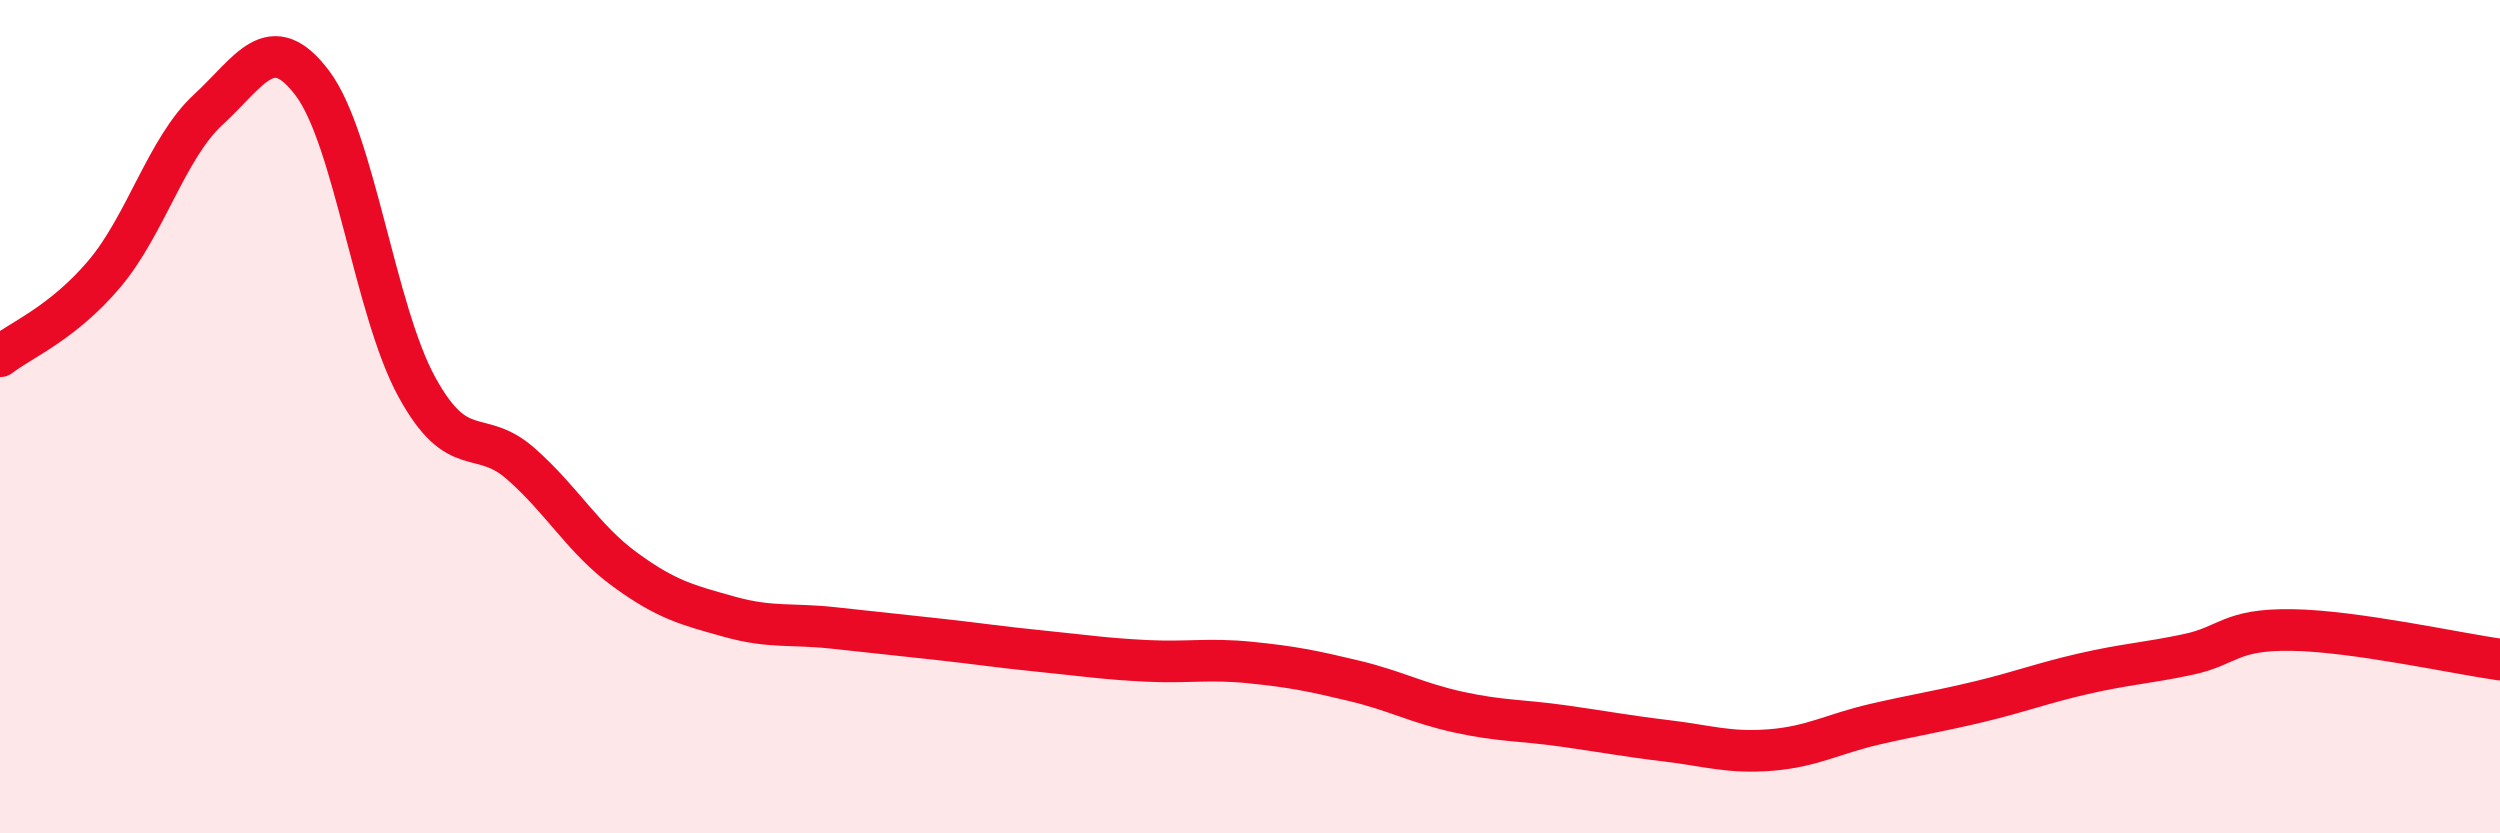
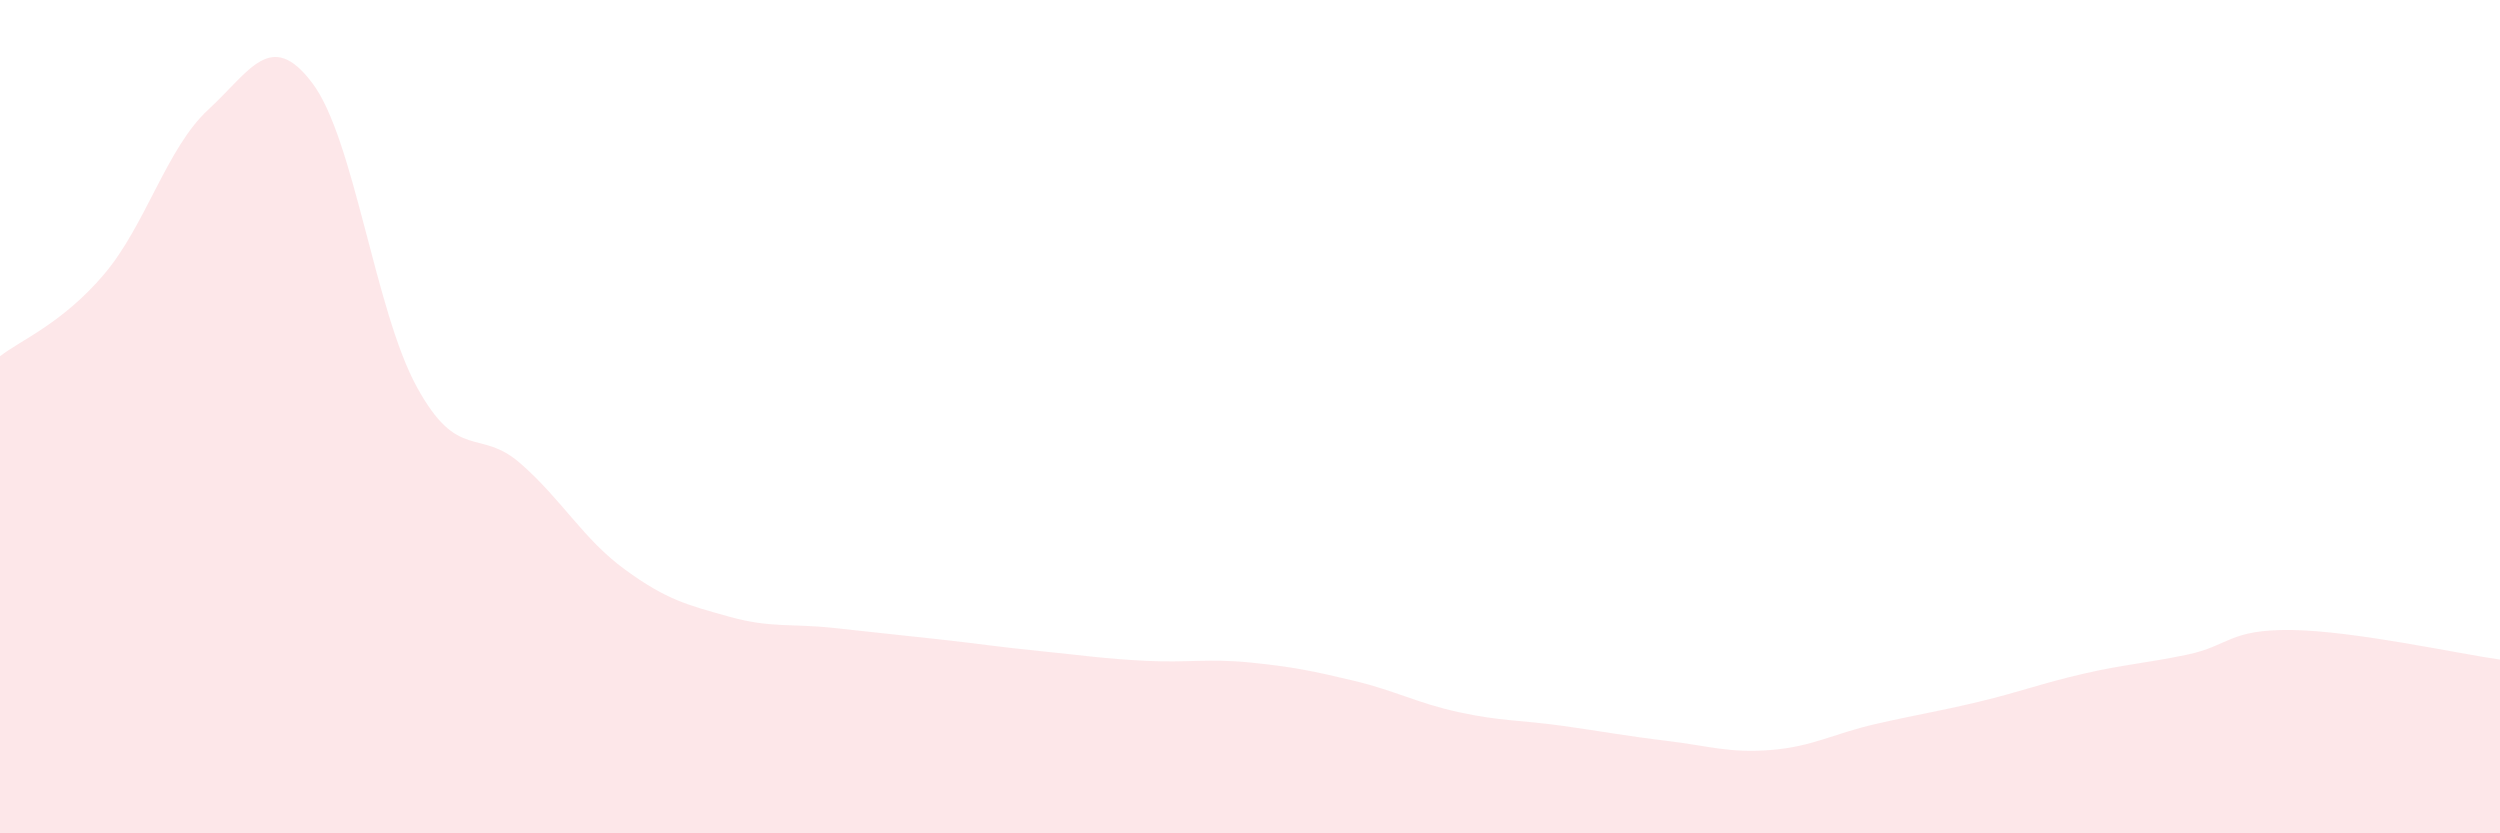
<svg xmlns="http://www.w3.org/2000/svg" width="60" height="20" viewBox="0 0 60 20">
  <path d="M 0,8.55 C 0.5,8.16 1.5,7.76 2.5,6.58 C 3.5,5.4 4,3.55 5,2.63 C 6,1.71 6.5,0.67 7.5,2 C 8.5,3.33 9,7.45 10,9.28 C 11,11.11 11.5,10.25 12.5,11.13 C 13.5,12.01 14,12.94 15,13.67 C 16,14.4 16.5,14.52 17.5,14.8 C 18.5,15.08 19,14.96 20,15.07 C 21,15.18 21.5,15.23 22.5,15.34 C 23.5,15.45 24,15.53 25,15.63 C 26,15.73 26.5,15.81 27.5,15.86 C 28.5,15.91 29,15.8 30,15.9 C 31,16 31.5,16.1 32.5,16.34 C 33.5,16.58 34,16.87 35,17.09 C 36,17.31 36.5,17.28 37.5,17.42 C 38.5,17.56 39,17.66 40,17.78 C 41,17.9 41.5,18.08 42.5,18 C 43.5,17.92 44,17.61 45,17.38 C 46,17.15 46.5,17.08 47.5,16.84 C 48.5,16.6 49,16.4 50,16.17 C 51,15.94 51.5,15.92 52.5,15.71 C 53.5,15.5 53.5,15.1 55,15.12 C 56.5,15.14 59,15.69 60,15.83L60 20L0 20Z" fill="#EB0A25" opacity="0.1" stroke-linecap="round" stroke-linejoin="round" />
-   <path d="M 0,8.55 C 0.5,8.16 1.5,7.76 2.5,6.58 C 3.5,5.4 4,3.55 5,2.63 C 6,1.71 6.5,0.67 7.5,2 C 8.5,3.33 9,7.45 10,9.28 C 11,11.11 11.5,10.25 12.5,11.13 C 13.5,12.01 14,12.94 15,13.67 C 16,14.4 16.5,14.52 17.5,14.8 C 18.5,15.08 19,14.96 20,15.07 C 21,15.18 21.5,15.23 22.5,15.34 C 23.5,15.45 24,15.53 25,15.63 C 26,15.73 26.5,15.81 27.5,15.86 C 28.5,15.91 29,15.8 30,15.9 C 31,16 31.5,16.1 32.5,16.34 C 33.5,16.58 34,16.87 35,17.09 C 36,17.31 36.5,17.28 37.5,17.42 C 38.5,17.56 39,17.66 40,17.78 C 41,17.9 41.5,18.08 42.5,18 C 43.5,17.92 44,17.61 45,17.38 C 46,17.15 46.5,17.08 47.5,16.84 C 48.5,16.6 49,16.4 50,16.17 C 51,15.94 51.5,15.92 52.5,15.71 C 53.5,15.5 53.5,15.1 55,15.12 C 56.5,15.14 59,15.69 60,15.83" stroke="#EB0A25" stroke-width="1" fill="none" stroke-linecap="round" stroke-linejoin="round" />
</svg>